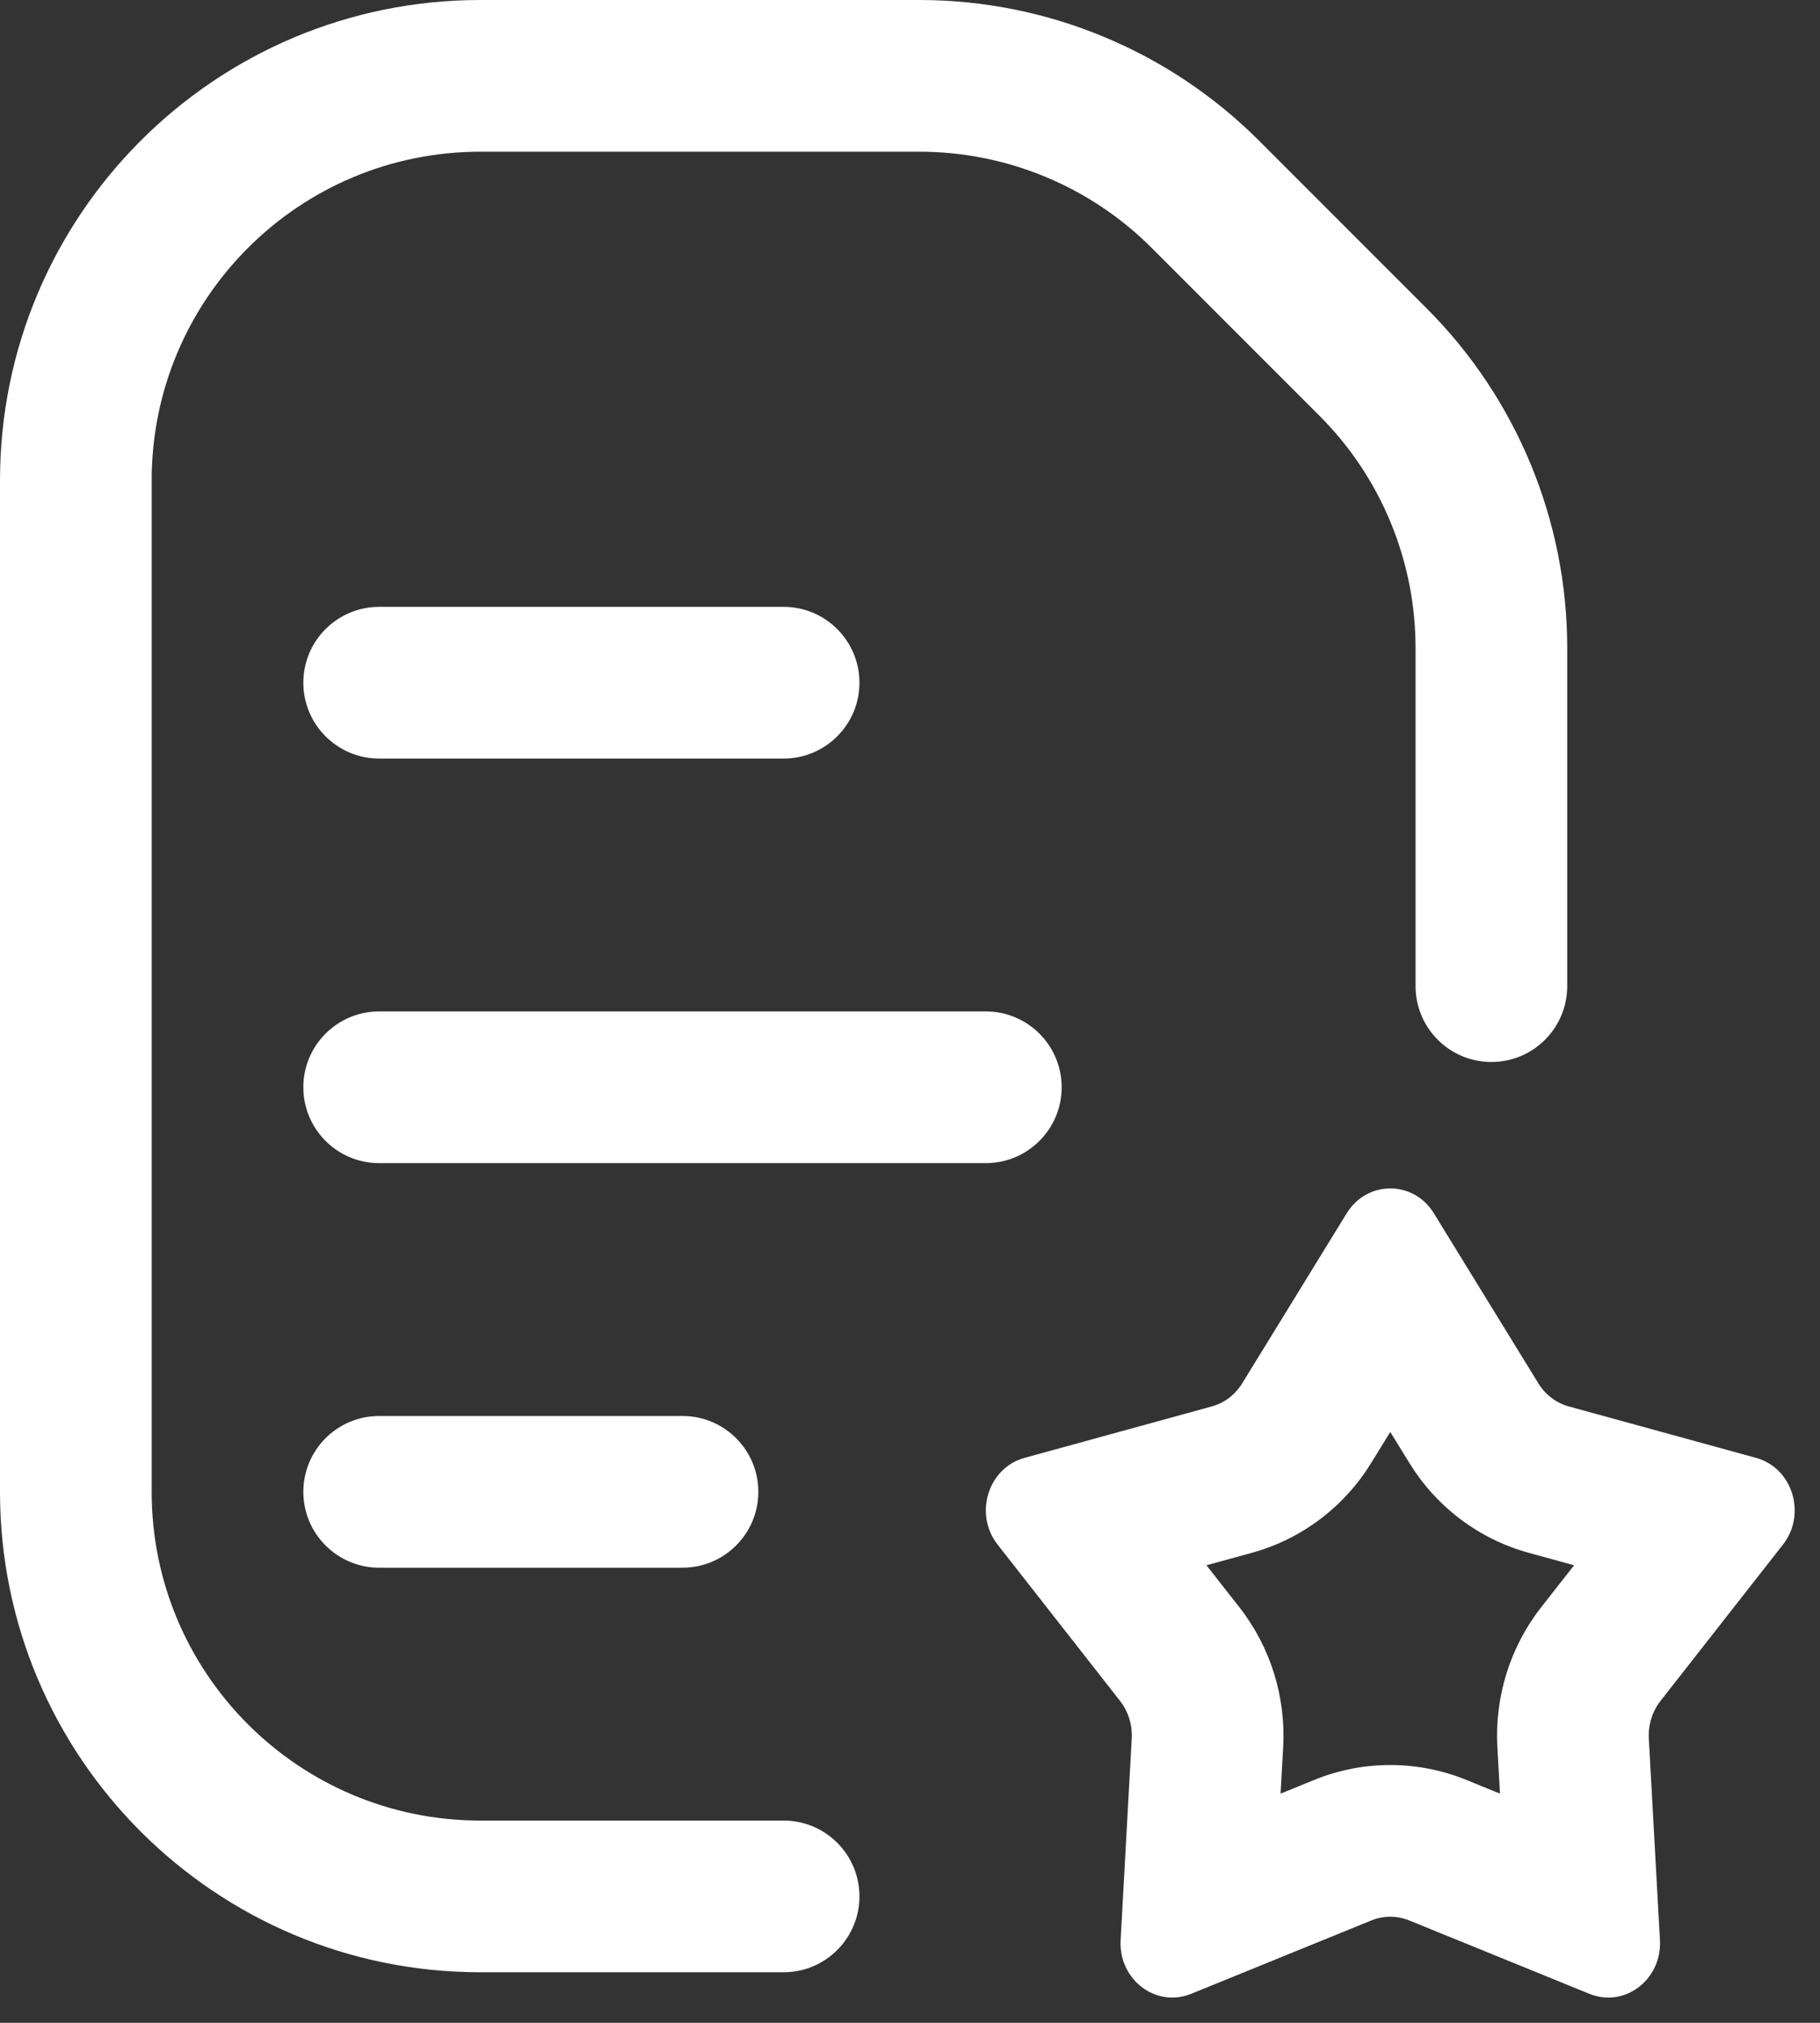
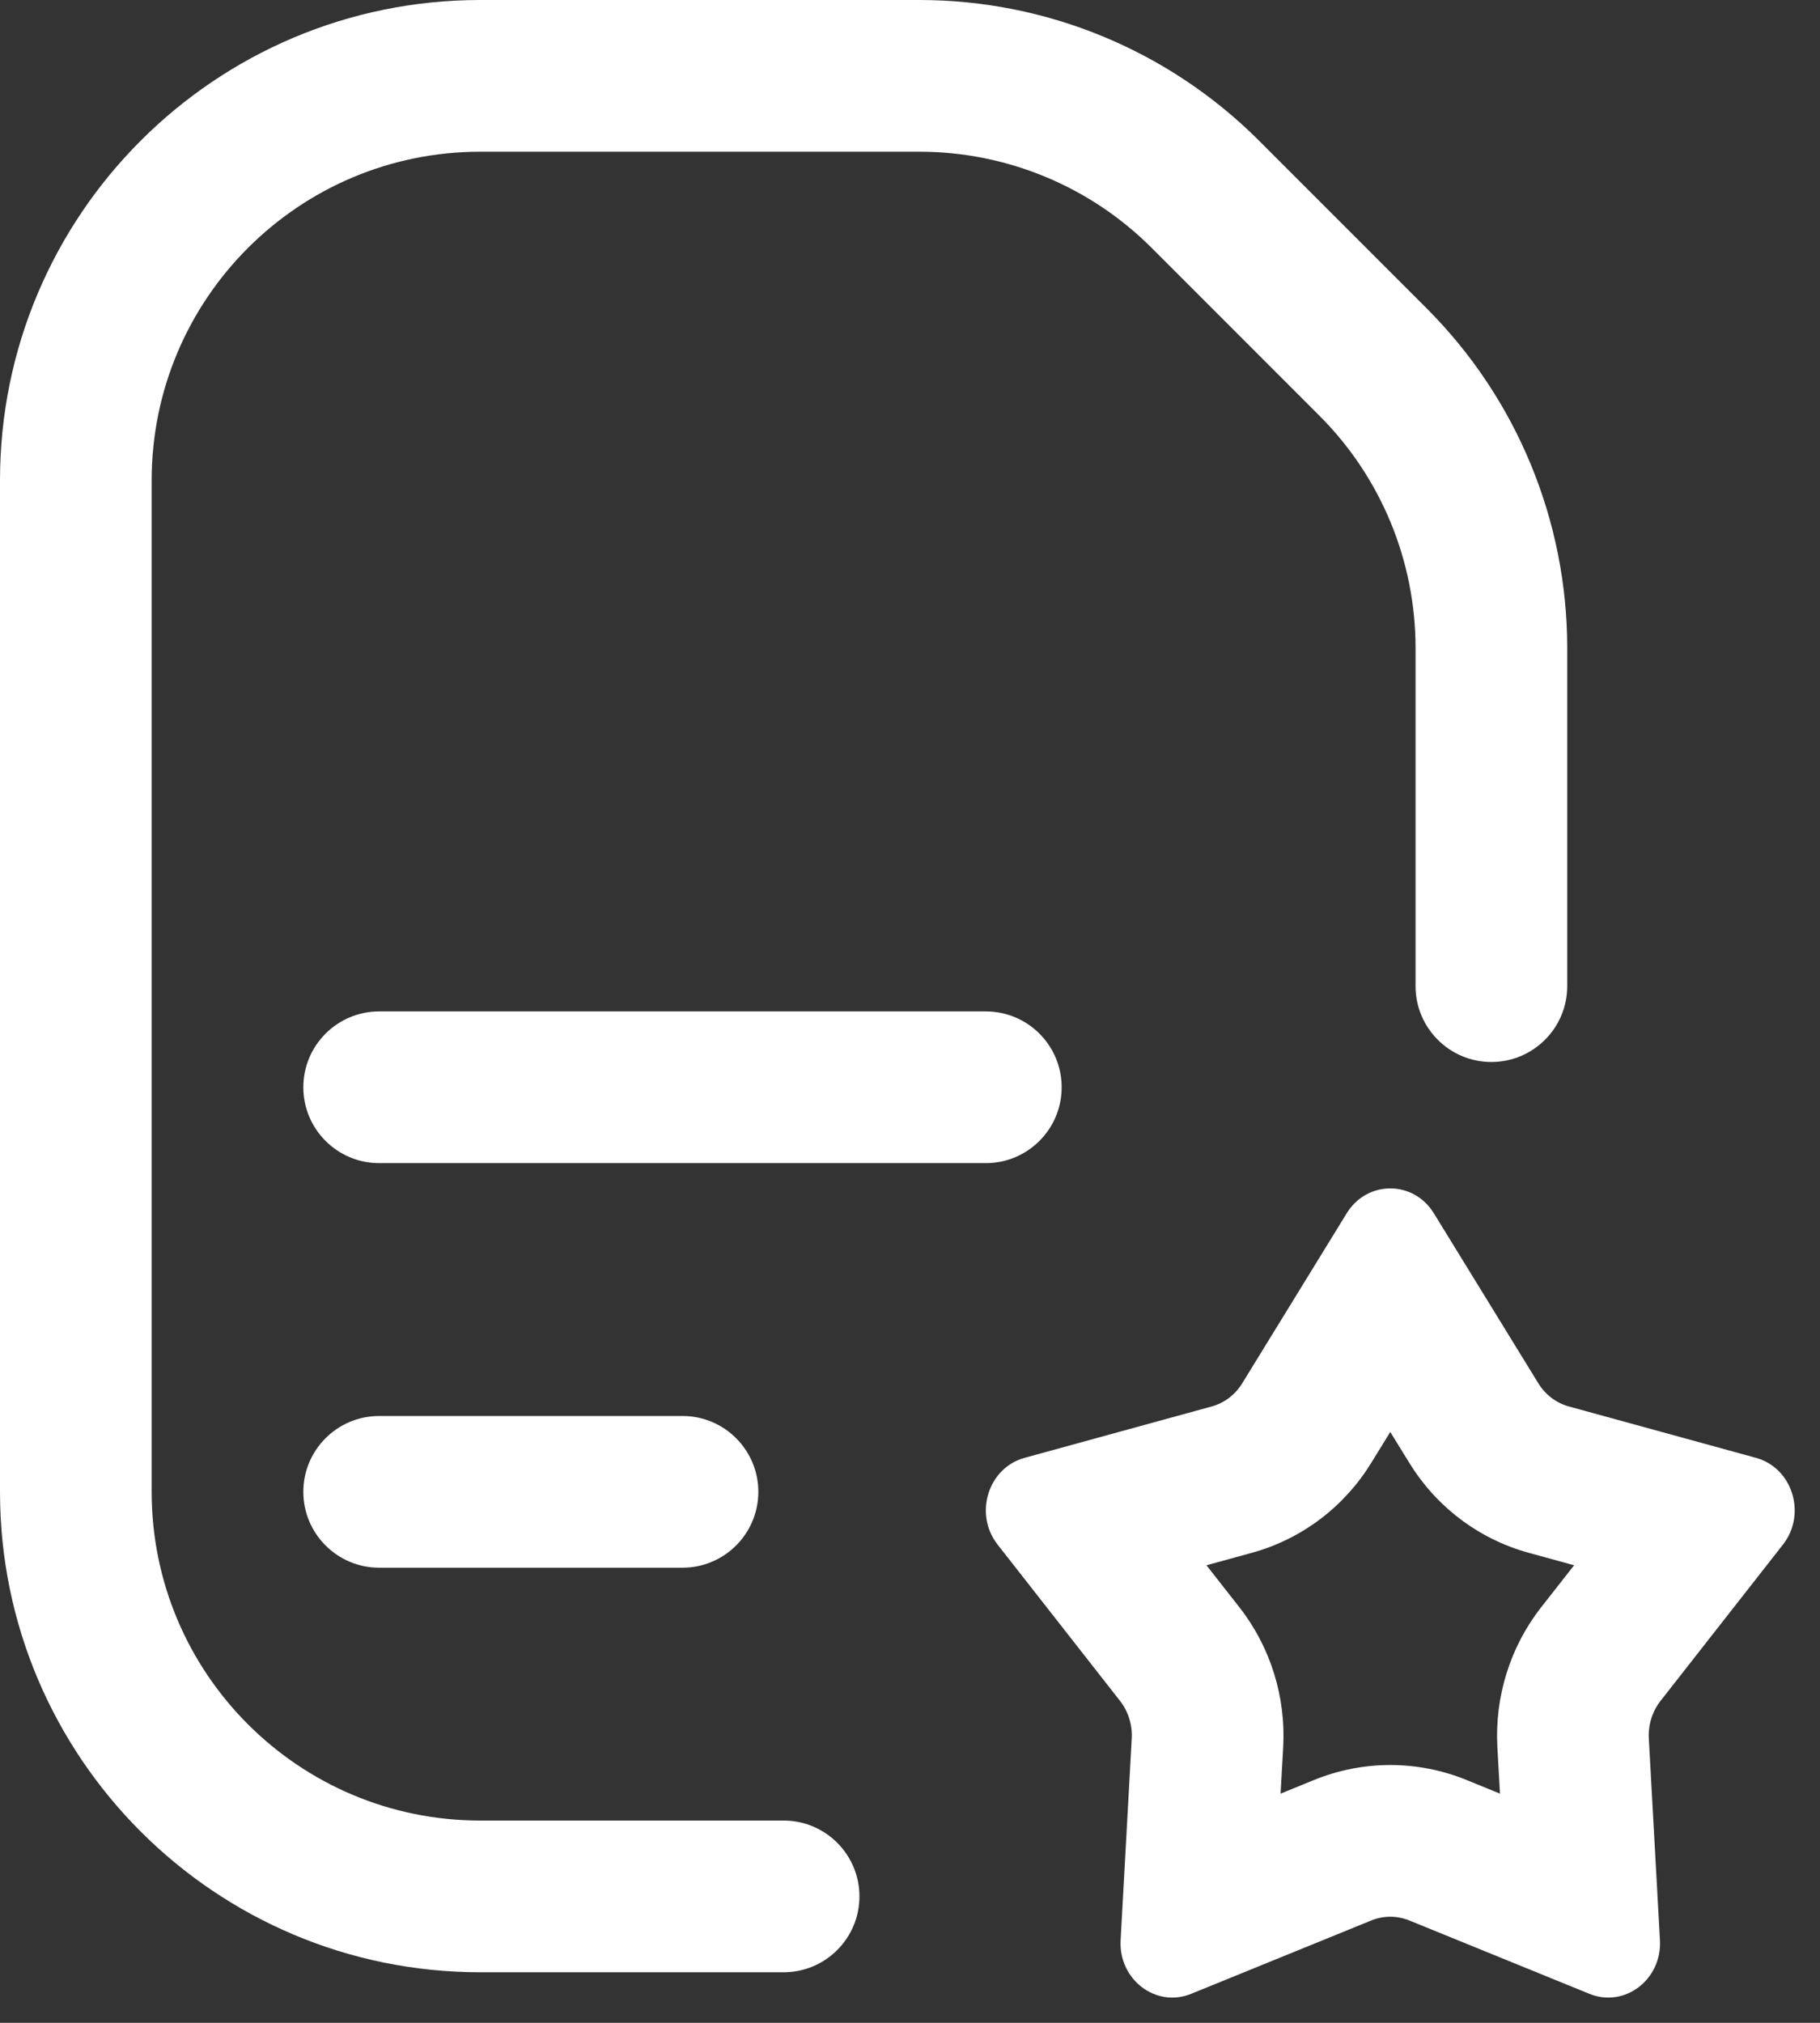
<svg xmlns="http://www.w3.org/2000/svg" fill="none" height="100%" overflow="visible" preserveAspectRatio="none" style="display: block;" viewBox="0 0 18 20" width="100%">
  <rect x="0" y="0" width="18" height="20" fill="#333333" stroke="none" />
  <g id="icon">
    <path d="M0 4.75C0 2.127 2.127 0 4.75 0H9.093C10.353 0 11.561 0.5 12.452 1.391L14.109 3.048C15 3.939 15.5 5.147 15.5 6.407V9.75C15.5 10.164 15.164 10.5 14.75 10.5C14.336 10.5 14 10.164 14 9.75V6.407C14 5.545 13.658 4.718 13.048 4.109L11.391 2.452C10.782 1.842 9.955 1.5 9.093 1.5H4.75C2.955 1.5 1.5 2.955 1.5 4.75V14.75C1.5 16.545 2.955 18 4.75 18H7.75C8.164 18 8.5 18.336 8.5 18.75C8.5 19.164 8.164 19.5 7.75 19.5H4.75C2.127 19.5 0 17.373 0 14.75V4.75Z" fill="white" />
    <path d="M3 10.75C3 10.336 3.336 10 3.75 10H9.75C10.164 10 10.5 10.336 10.5 10.75C10.5 11.164 10.164 11.5 9.75 11.5H3.75C3.336 11.5 3 11.164 3 10.75Z" fill="white" />
-     <path d="M3.75 6C3.336 6 3 6.336 3 6.75C3 7.164 3.336 7.5 3.75 7.5H7.75C8.164 7.5 8.5 7.164 8.5 6.75C8.5 6.336 8.164 6 7.75 6H3.75Z" fill="white" />
    <path d="M3 14.75C3 14.336 3.336 14 3.75 14H6.75C7.164 14 7.5 14.336 7.5 14.75C7.5 15.164 7.164 15.5 6.75 15.5H3.75C3.336 15.5 3 15.164 3 14.75Z" fill="white" />
    <path clip-rule="evenodd" d="M13.319 11.996C13.52 11.668 13.98 11.668 14.181 11.996L15.215 13.678C15.285 13.791 15.392 13.872 15.517 13.906L17.367 14.414C17.728 14.513 17.87 14.969 17.634 15.271L16.422 16.818C16.341 16.922 16.3 17.054 16.307 17.188L16.417 19.183C16.438 19.573 16.067 19.855 15.719 19.713L13.936 18.987C13.816 18.939 13.684 18.939 13.564 18.987L11.781 19.713C11.433 19.855 11.062 19.573 11.083 19.183L11.193 17.188C11.2 17.054 11.159 16.922 11.078 16.818L9.866 15.271C9.63 14.969 9.772 14.513 10.133 14.414L11.983 13.906C12.108 13.872 12.215 13.791 12.285 13.678L13.319 11.996ZM13.562 14.463L13.75 14.158L13.938 14.463C14.2 14.89 14.617 15.215 15.12 15.353L15.568 15.476L15.241 15.893C14.932 16.288 14.783 16.78 14.809 17.27L14.835 17.734L14.502 17.598C14.019 17.402 13.481 17.402 12.998 17.598L12.665 17.734L12.691 17.27C12.717 16.78 12.568 16.288 12.259 15.893L11.932 15.476L12.38 15.353C12.883 15.215 13.3 14.89 13.562 14.463Z" fill="white" fill-rule="evenodd" />
  </g>
</svg>